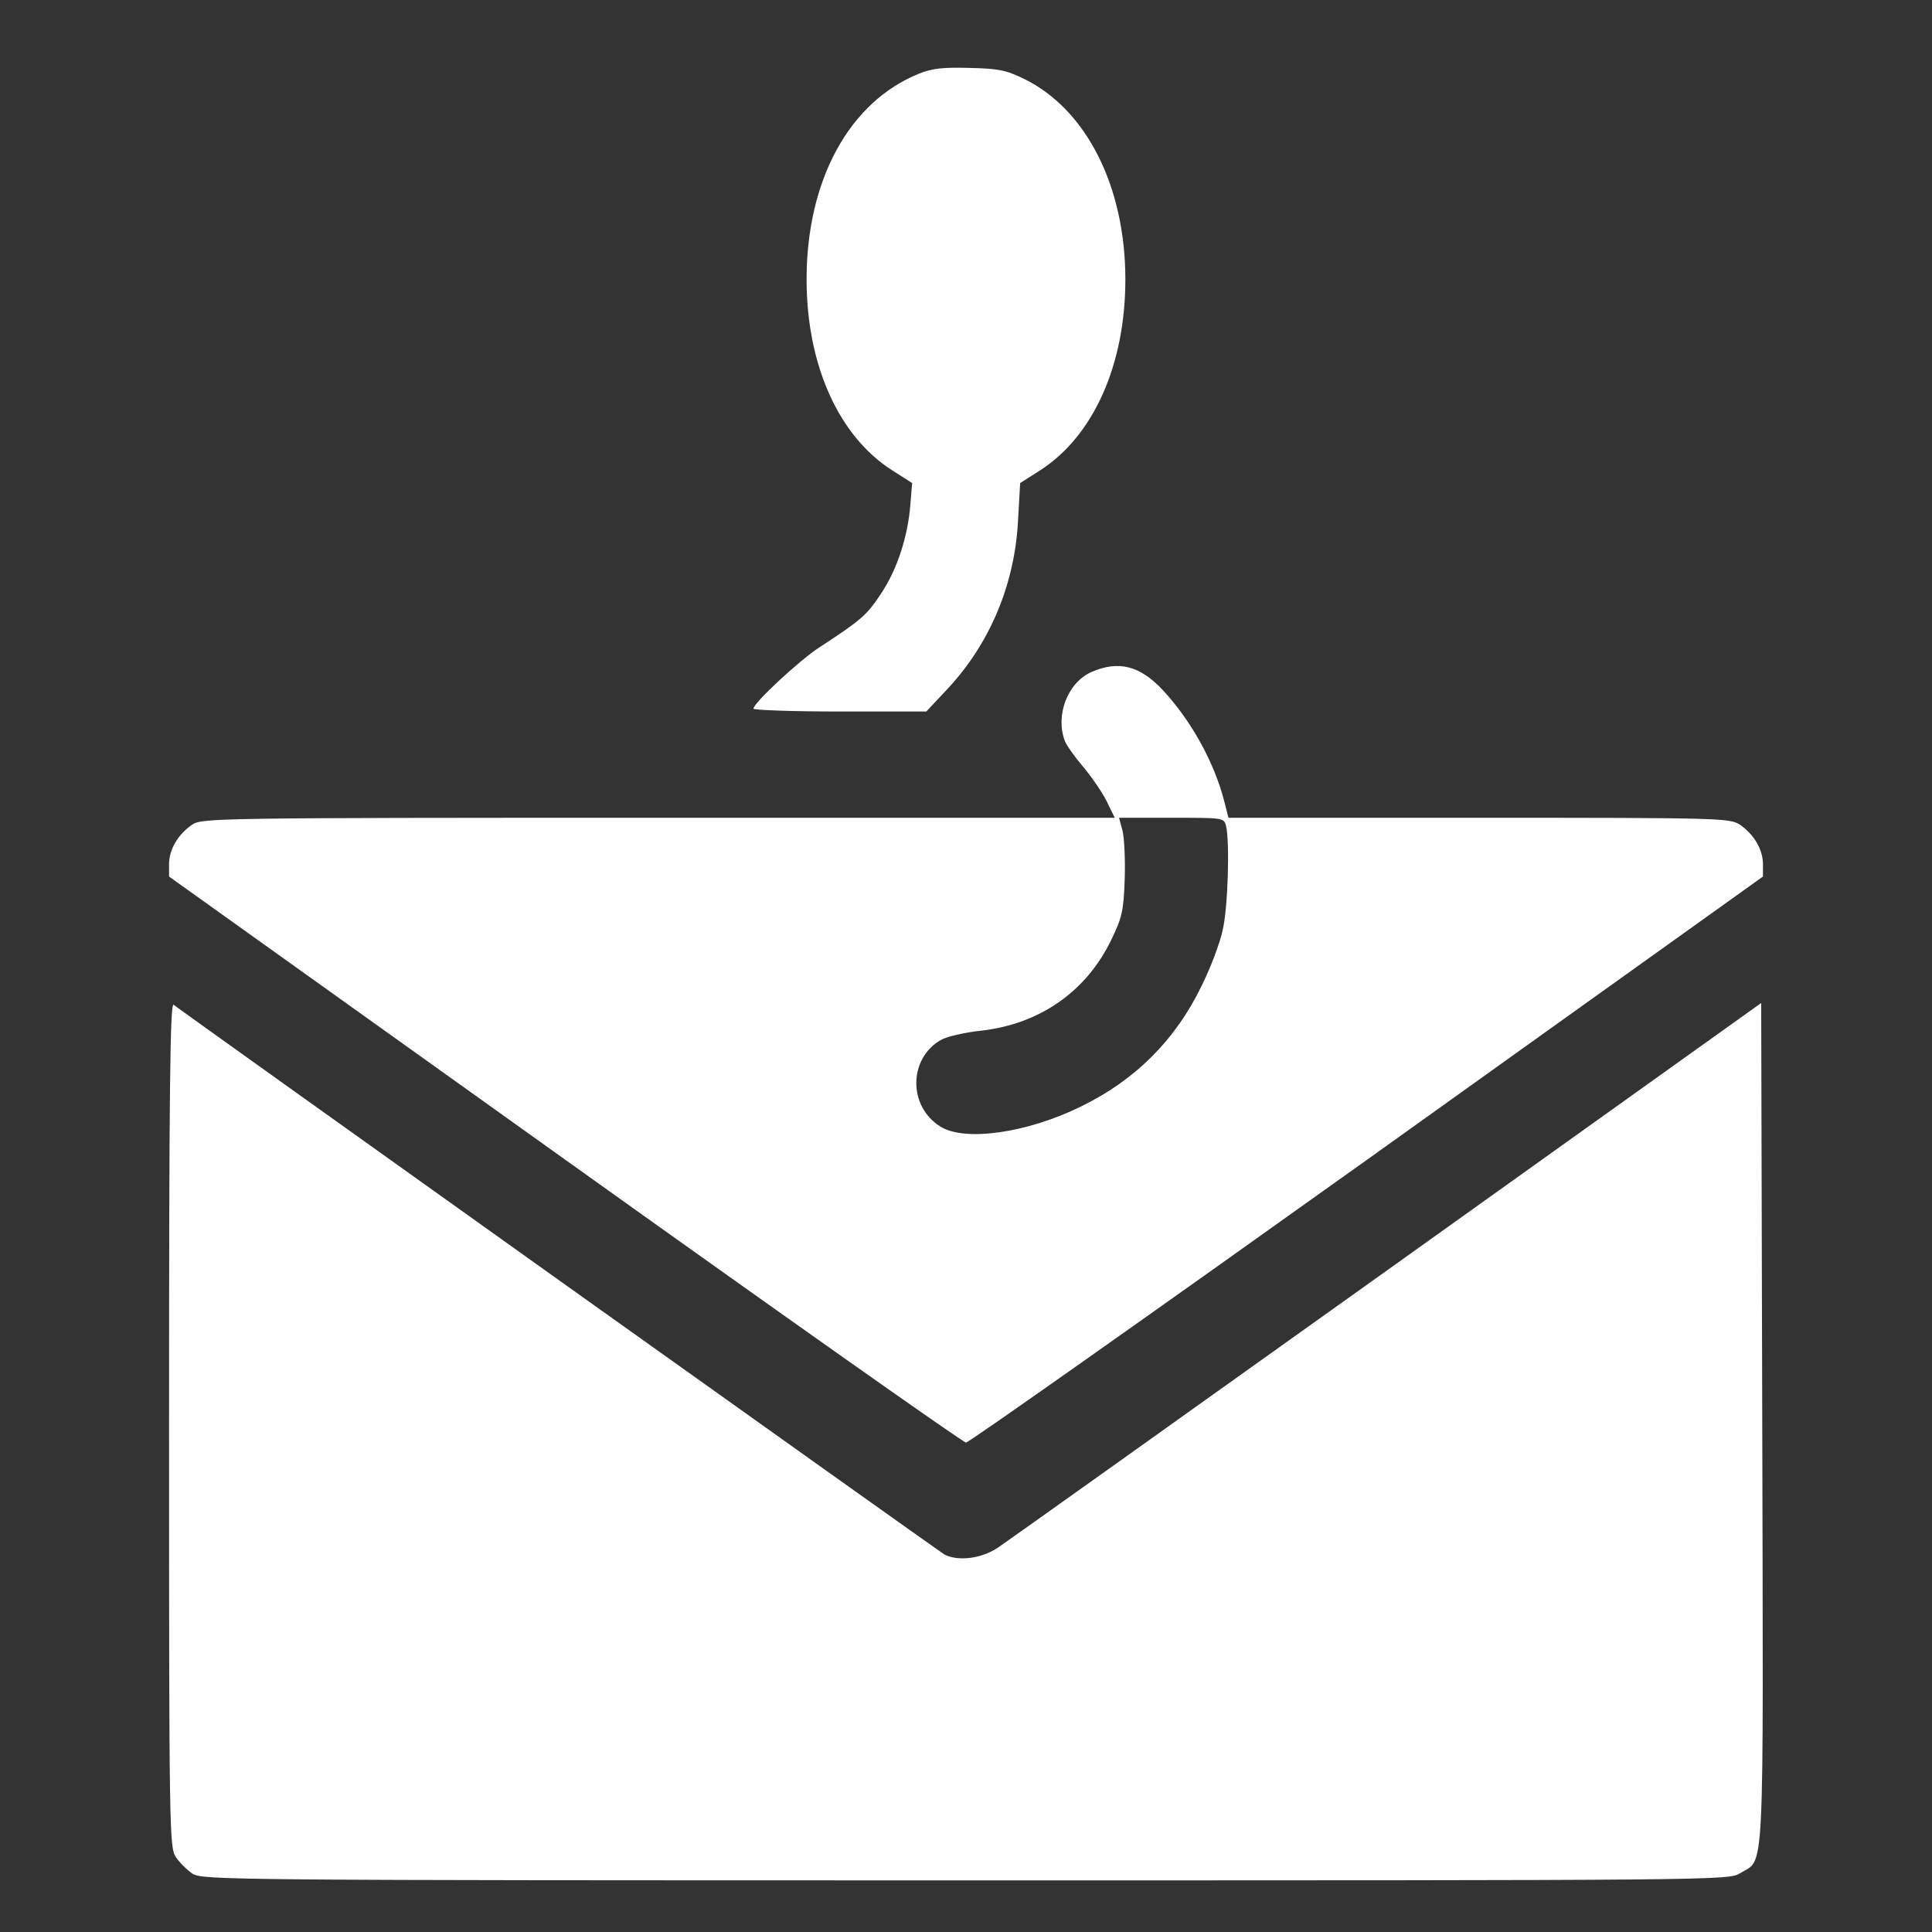
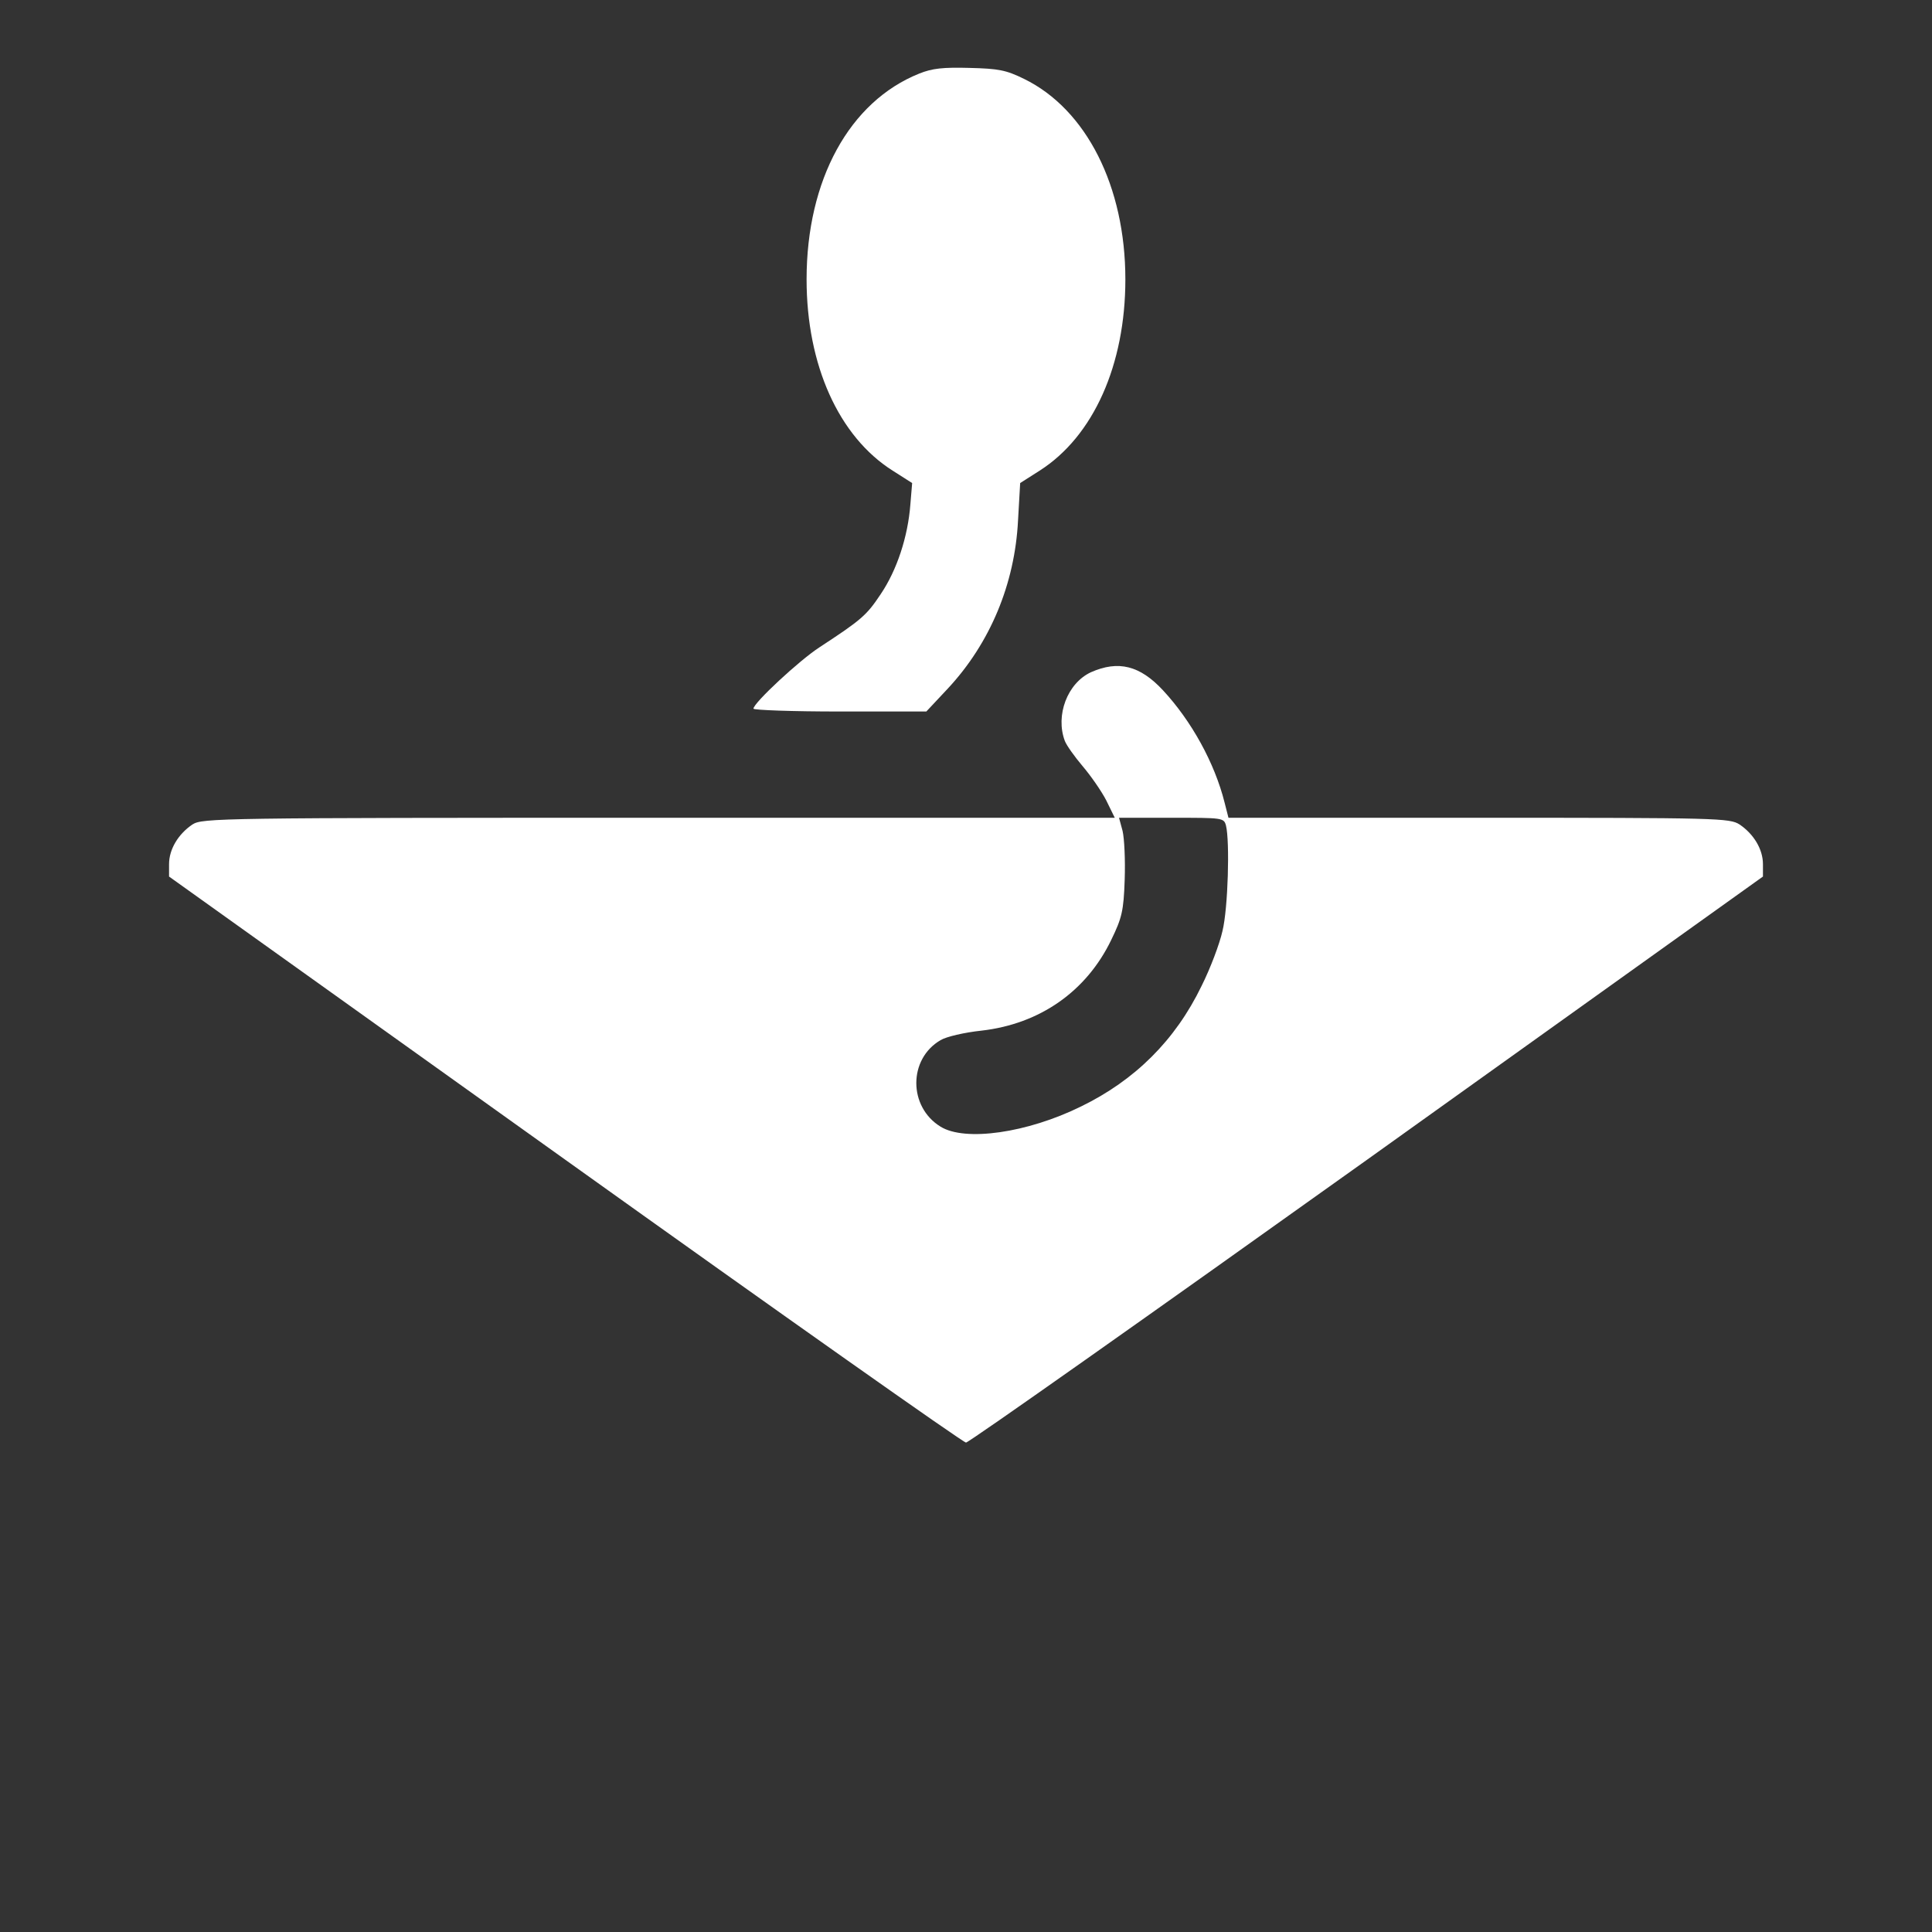
<svg xmlns="http://www.w3.org/2000/svg" width="80" height="80" viewBox="0 0 80 80" fill="none">
  <rect x="0" y="0" width="80" height="80" fill="#333333" stroke="none" />
  <path d="M38.063 3.047C35.174 4.206 33.399 7.447 33.399 11.568C33.399 15.118 34.734 18.08 36.963 19.488L37.77 20.002L37.697 20.882C37.594 22.231 37.139 23.61 36.465 24.607C35.878 25.487 35.673 25.663 33.927 26.807C33.091 27.35 31.199 29.11 31.199 29.344C31.199 29.403 32.813 29.462 34.778 29.462H38.357L39.251 28.508C40.997 26.631 42.023 24.182 42.155 21.542L42.243 20.002L43.05 19.488C45.279 18.066 46.599 15.103 46.599 11.568C46.599 7.726 44.986 4.528 42.405 3.267C41.657 2.9 41.349 2.842 40.146 2.812C39.061 2.783 38.606 2.827 38.063 3.047Z" fill="white" />
  <path d="M45.177 27.834C44.195 28.288 43.696 29.623 44.092 30.679C44.165 30.87 44.503 31.339 44.825 31.72C45.163 32.116 45.603 32.747 45.808 33.143L46.16 33.862H27.284C9.024 33.862 8.379 33.876 7.968 34.14C7.381 34.536 7 35.167 7 35.783V36.296L23.397 48.015C32.403 54.454 39.883 59.734 40 59.734C40.117 59.734 47.597 54.454 56.617 48.015L73 36.296V35.783C73 35.167 72.619 34.536 72.032 34.14C71.621 33.876 71.152 33.862 61.237 33.862H50.868L50.707 33.231C50.296 31.588 49.328 29.843 48.155 28.582C47.201 27.555 46.307 27.335 45.177 27.834ZM50.765 34.184C50.927 34.83 50.853 37.616 50.619 38.555C50.501 39.083 50.12 40.095 49.753 40.828C48.668 43.072 46.996 44.73 44.767 45.815C42.537 46.915 39.956 47.282 38.944 46.651C37.609 45.83 37.609 43.85 38.944 43.072C39.179 42.926 39.941 42.75 40.645 42.676C43.065 42.398 44.987 41.048 46.013 38.922C46.453 38.012 46.527 37.734 46.571 36.428C46.6 35.607 46.556 34.712 46.483 34.404L46.336 33.862H48.507C50.633 33.862 50.677 33.862 50.765 34.184Z" fill="white" />
-   <path d="M7 58.956C7 75.867 7.015 76.483 7.279 76.894C7.425 77.114 7.748 77.436 7.968 77.583C8.379 77.847 9.288 77.862 39.985 77.862C71.196 77.862 71.577 77.862 72.047 77.569C73.088 76.923 73.015 78.272 72.971 58.927L72.927 41.532L57.453 52.591C48.947 58.663 41.687 63.84 41.335 64.075C40.645 64.544 39.677 64.662 39.105 64.368C38.856 64.222 7.675 41.987 7.191 41.606C7.044 41.489 7 44.979 7 58.956Z" fill="white" />
</svg>